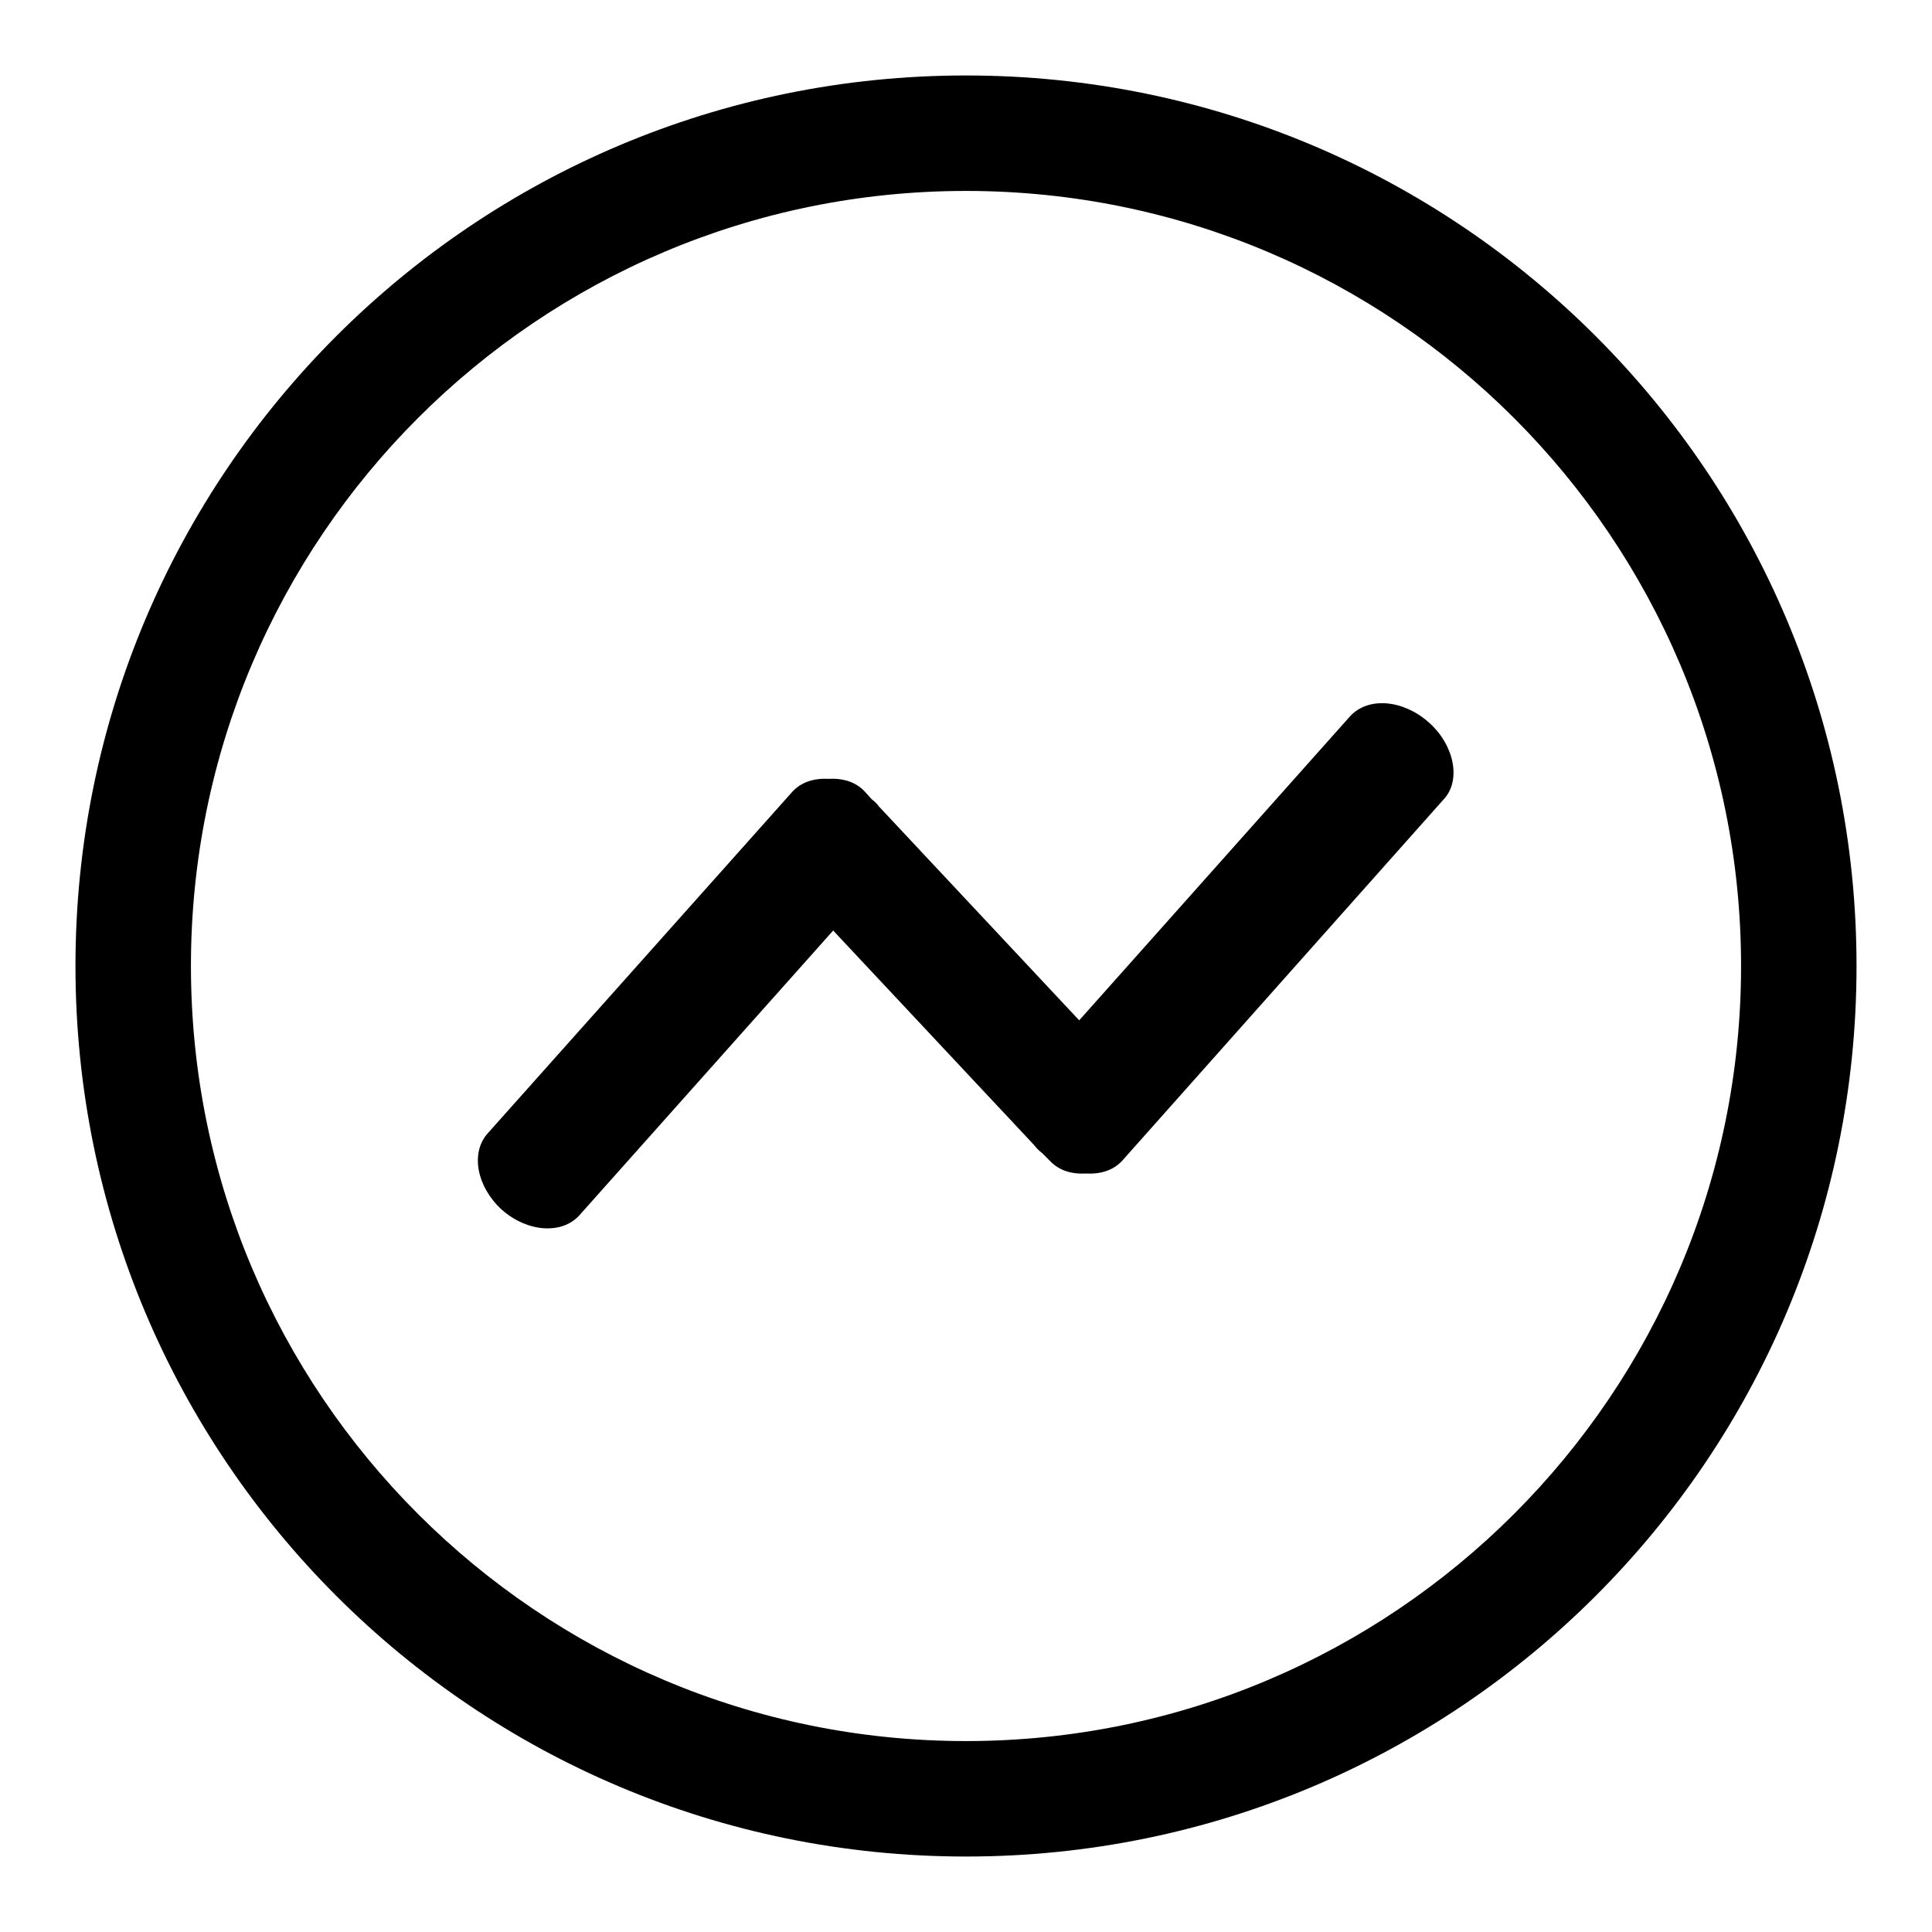
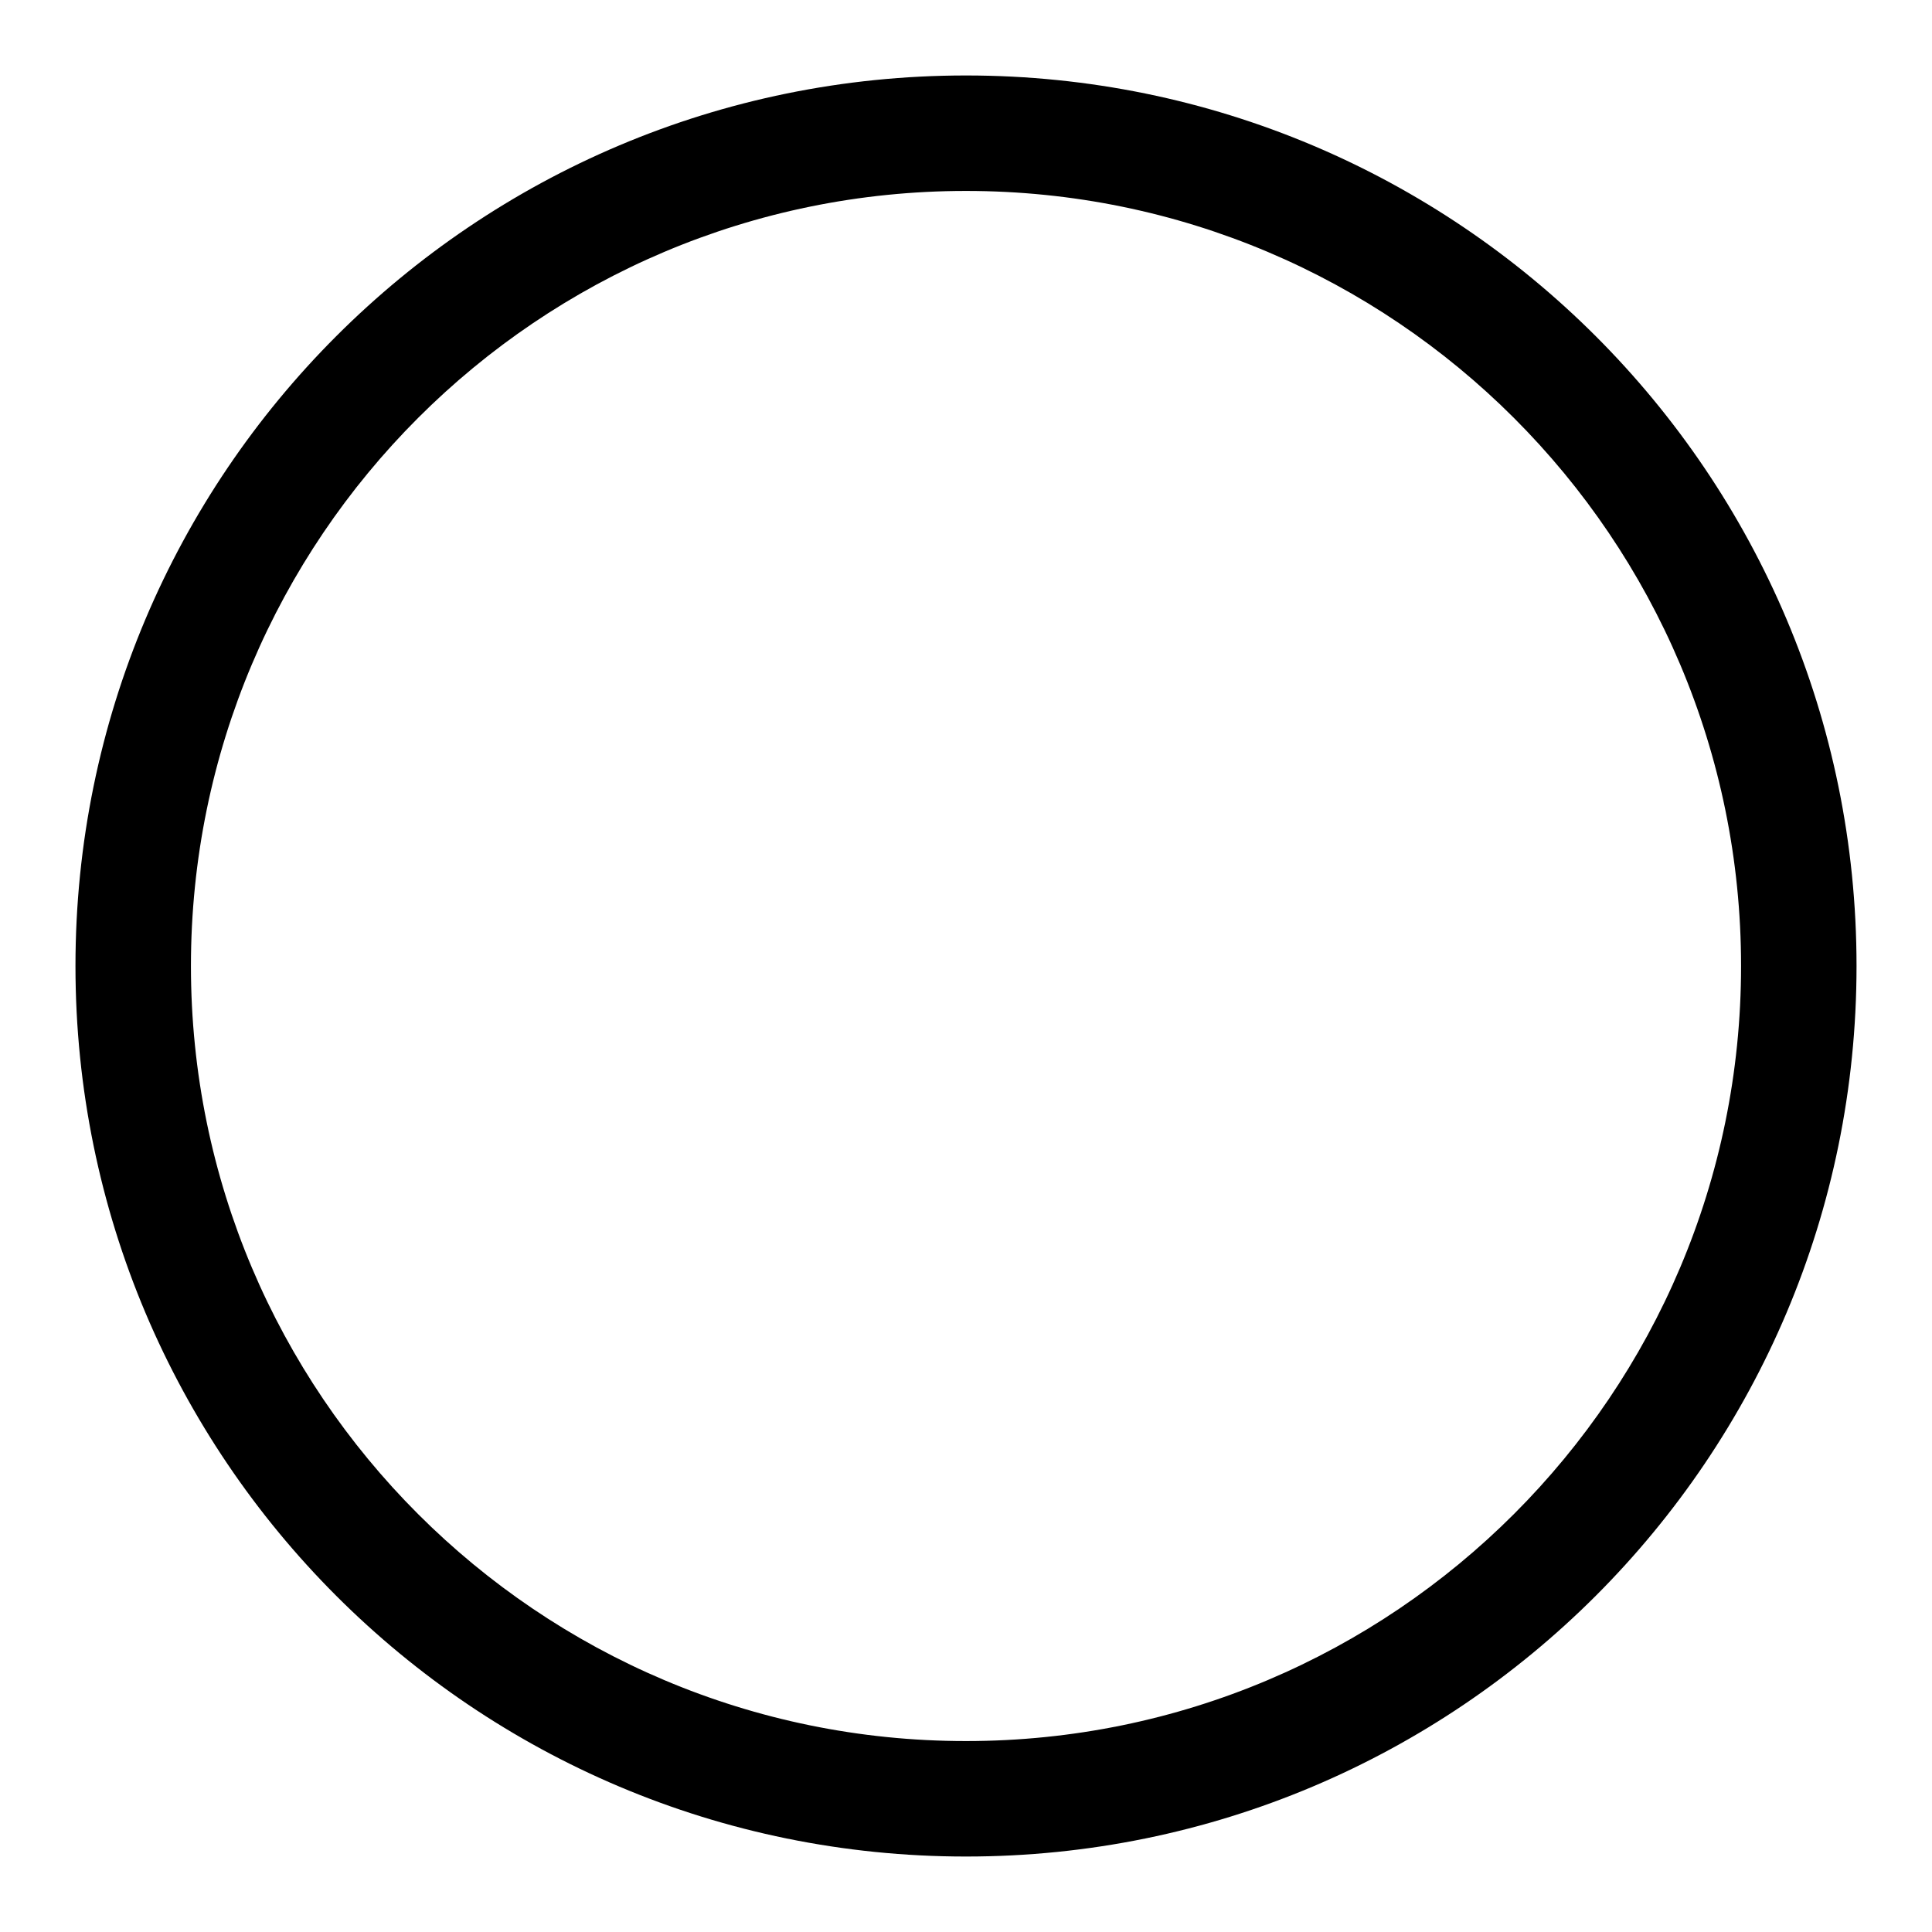
<svg xmlns="http://www.w3.org/2000/svg" version="1.1" x="0px" y="0px" viewBox="0 0 256 256" enable-background="new 0 0 256 256" xml:space="preserve">
  <g>
    <g>
      <path fill="#000000" d="M128,10C62.8,10,10,62.8,10,128c0,65.2,52.8,118,118,118c65.2,0,118-52.8,118-118C246,62.8,193.2,10,128,10z M128,230.7c-56.7,0-102.7-46-102.7-102.7C25.3,71.3,71.3,25.3,128,25.3c56.7,0,102.7,46,102.7,102.7C230.7,184.7,184.7,230.7,128,230.7L128,230.7z" />
-       <path fill="#000000" d="M189.3,95.7c-3.4-3-8-3.4-10.4-0.8l-35.9,40.3l-26.5-28.3c-0.3-0.4-0.6-0.7-1-1l-0.9-1c-1.2-1.3-2.9-1.8-4.8-1.7c-1.9-0.1-3.6,0.4-4.8,1.7l-40.4,45.3c-2.3,2.6-1.4,7.1,1.9,10.1c3.4,3,8,3.3,10.3,0.7l33.6-37.7l26.6,28.4c0.3,0.4,0.7,0.8,1.1,1.1l1,1c1.2,1.3,2.9,1.8,4.8,1.7c1.9,0.1,3.6-0.4,4.8-1.7l42.7-48C193.6,103.3,192.7,98.7,189.3,95.7L189.3,95.7z" />
    </g>
  </g>
</svg>